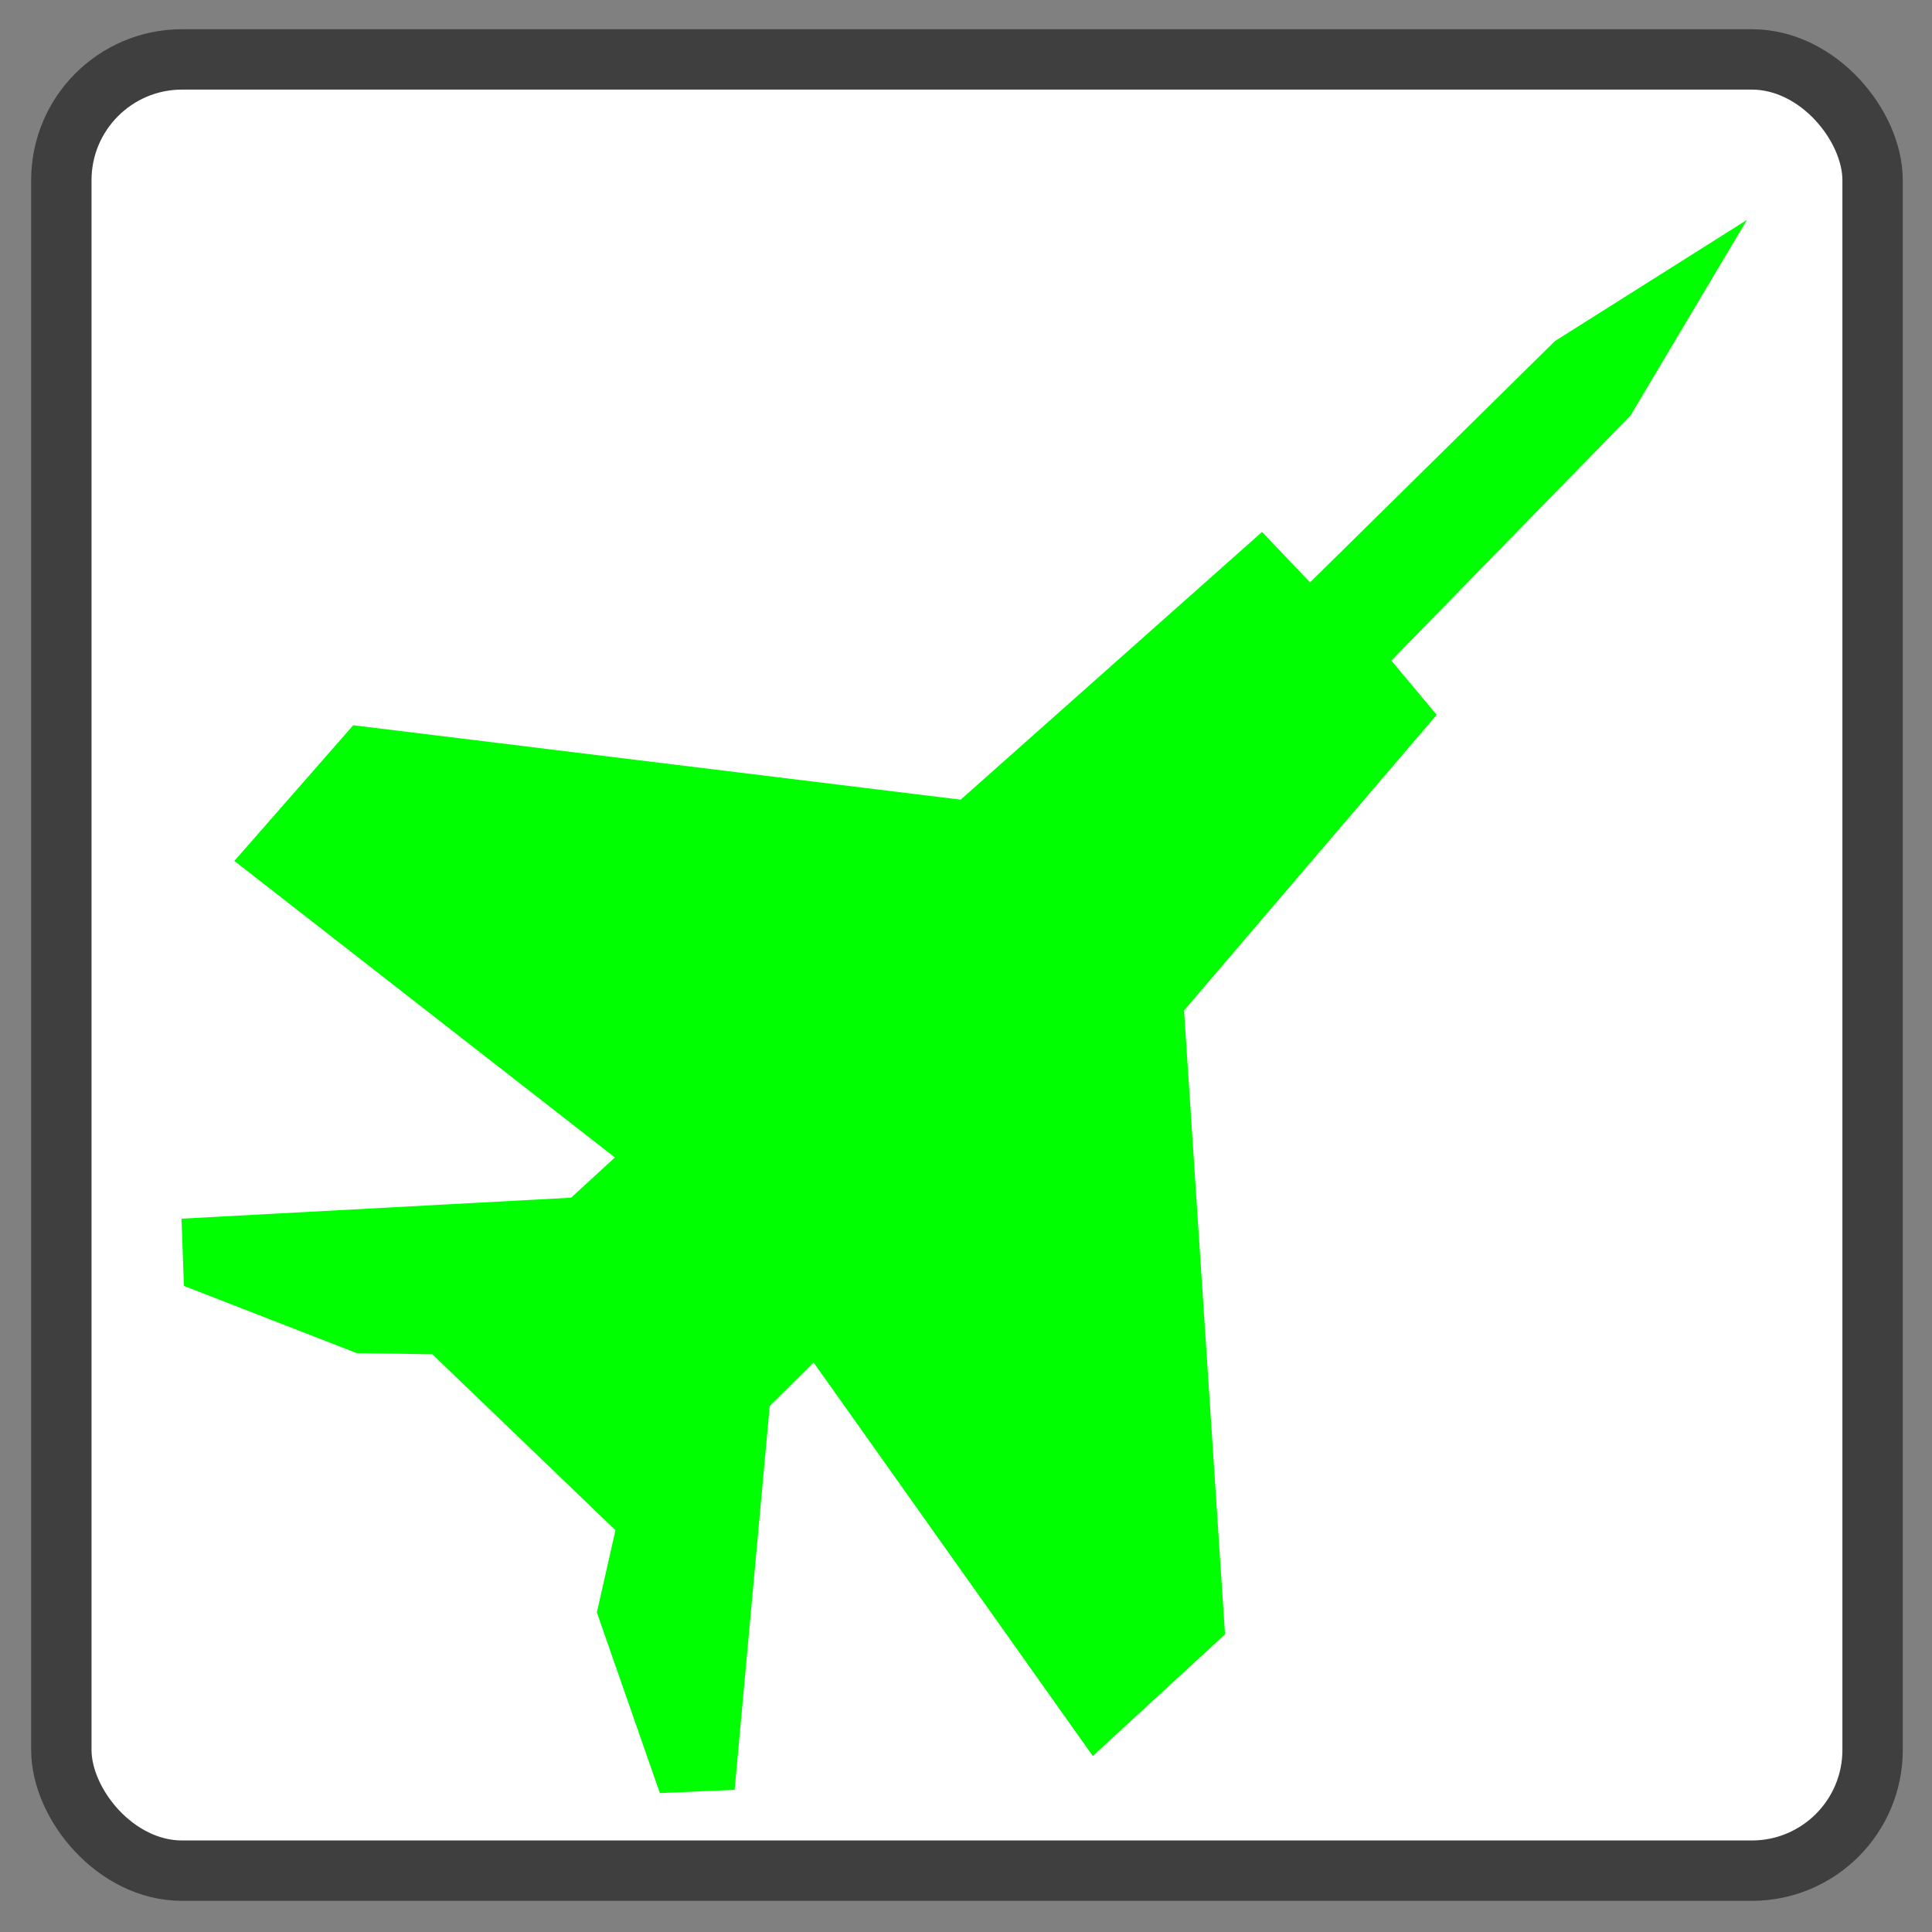
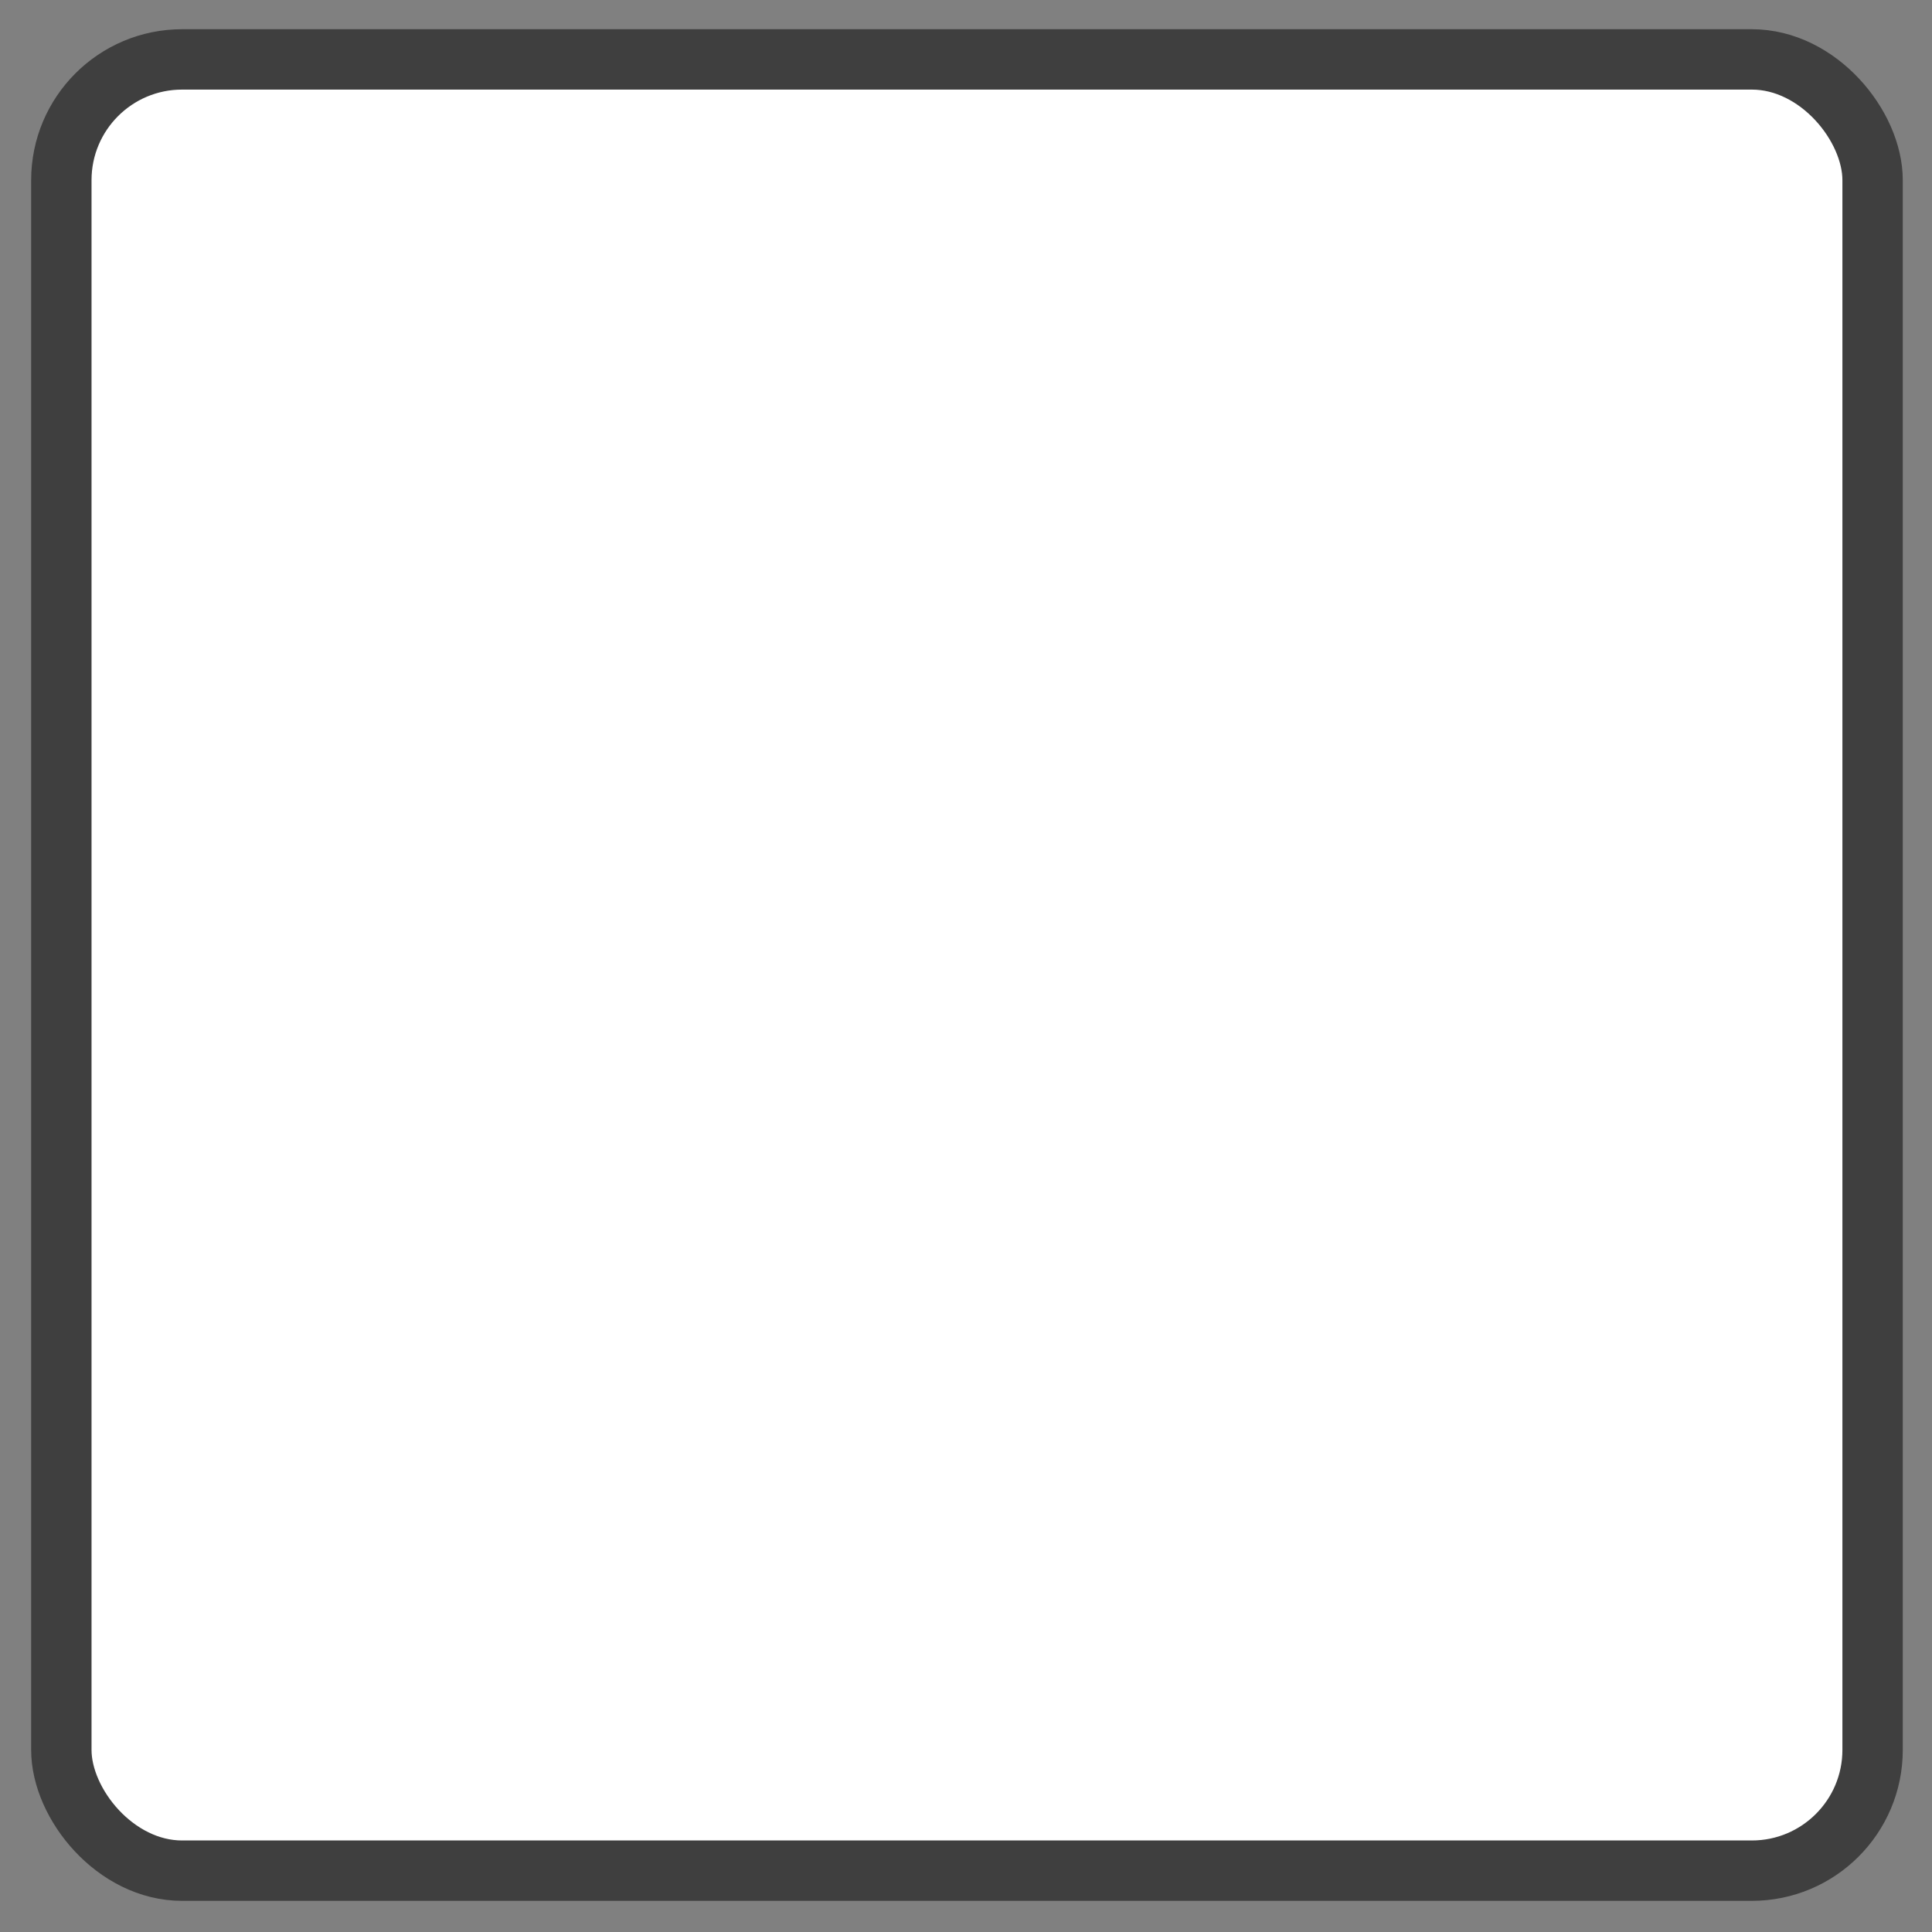
<svg xmlns="http://www.w3.org/2000/svg" width="32" height="32">
  <rect width="100%" height="100%" fill="#808080" stroke="none" />
  <g>
    <rect fill="#ffffff" stroke="#3f3f3f" stroke-dasharray="null" stroke-linejoin="null" stroke-linecap="null" x="1.016" y="0.984" width="30" height="30" rx="2" ry="2" id="svg_148" />
-     <path fill="#00ff00" stroke-width="0" stroke-dasharray="null" stroke-linejoin="null" stroke-linecap="null" d="m17.914,-0.904l-0.83,3.67l-0.042,5.694l-1.153,-0.028l-0.394,6.665l-7.986,6.243l0.197,2.981l7.93,-0.984l-0.042,0.984l-4.317,4.809l0.815,0.759l2.812,-1.237l0.9,-0.872l4.204,-0.084l0.745,1.181l2.854,1.378l0.837,-0.914l-4.085,-4.907l0.005,-1.023l7.879,1.339l0.123,-2.974l-7.786,-6.826l-0.504,-6.422l-1.166,-0.104l-0.069,-5.672l-0.928,-3.656z" transform="rotate(45 17.939 14.674)" stroke="#000000" id="svg_149" />
  </g>
</svg>